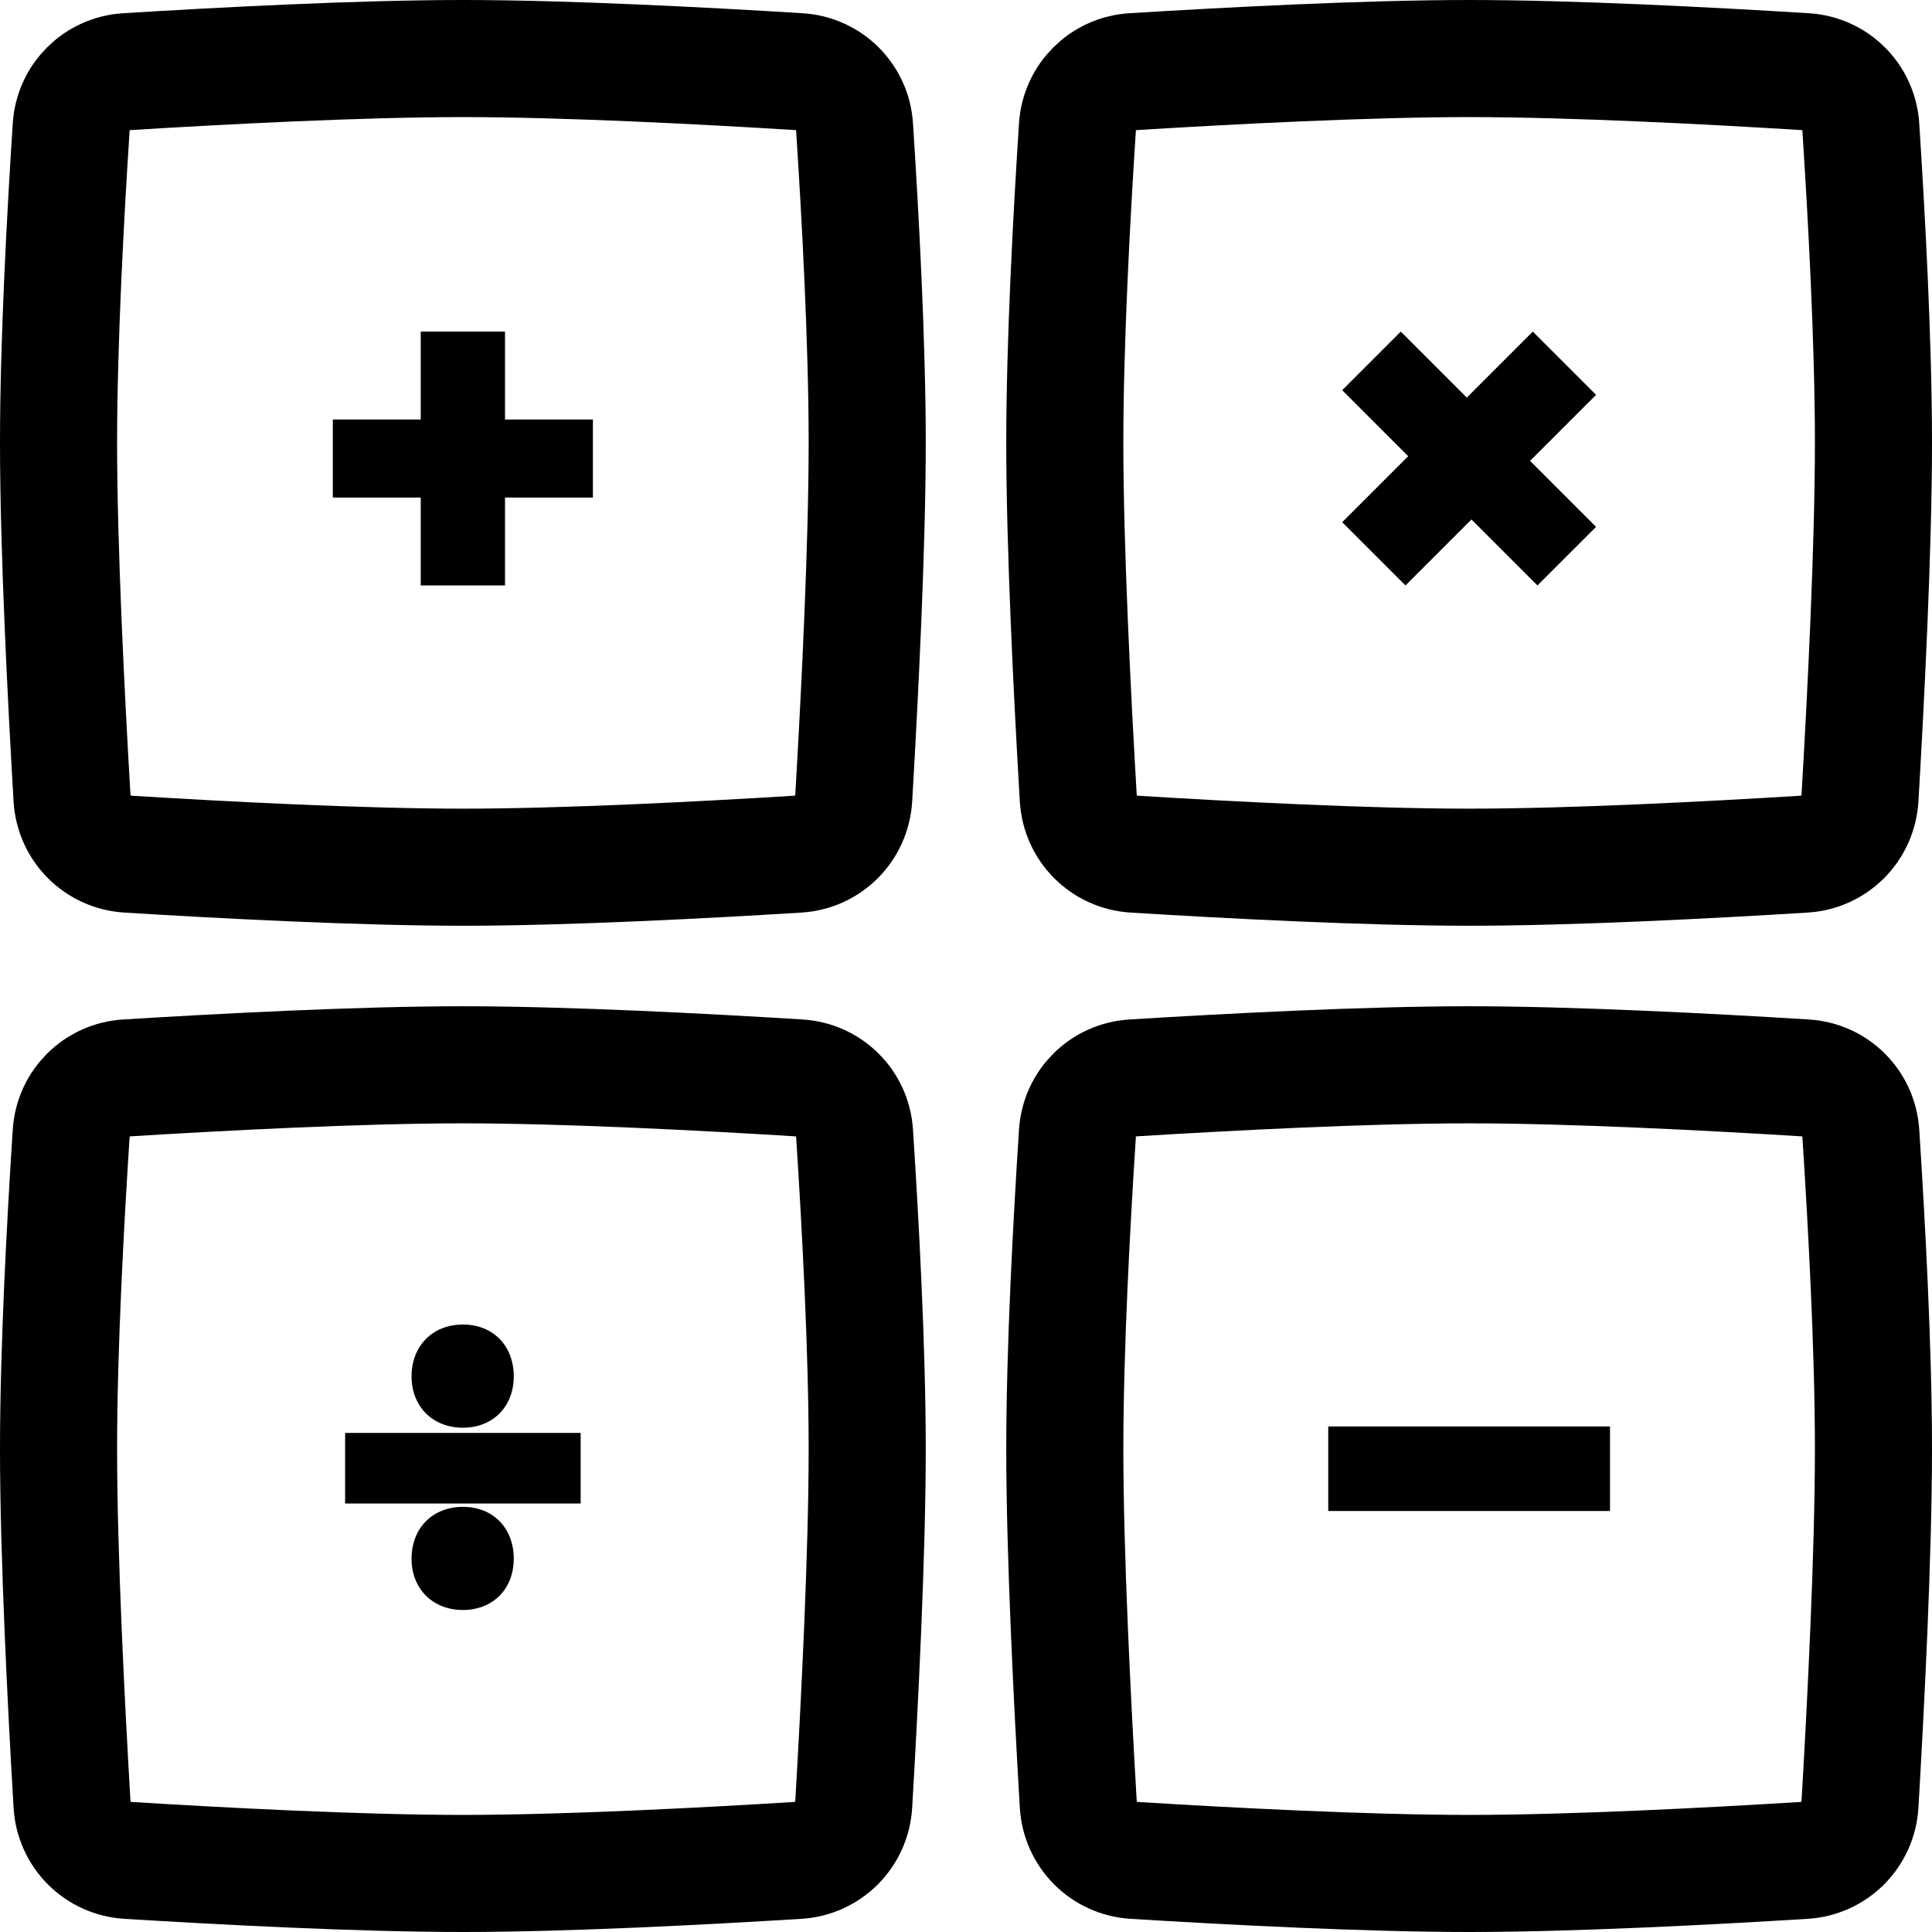
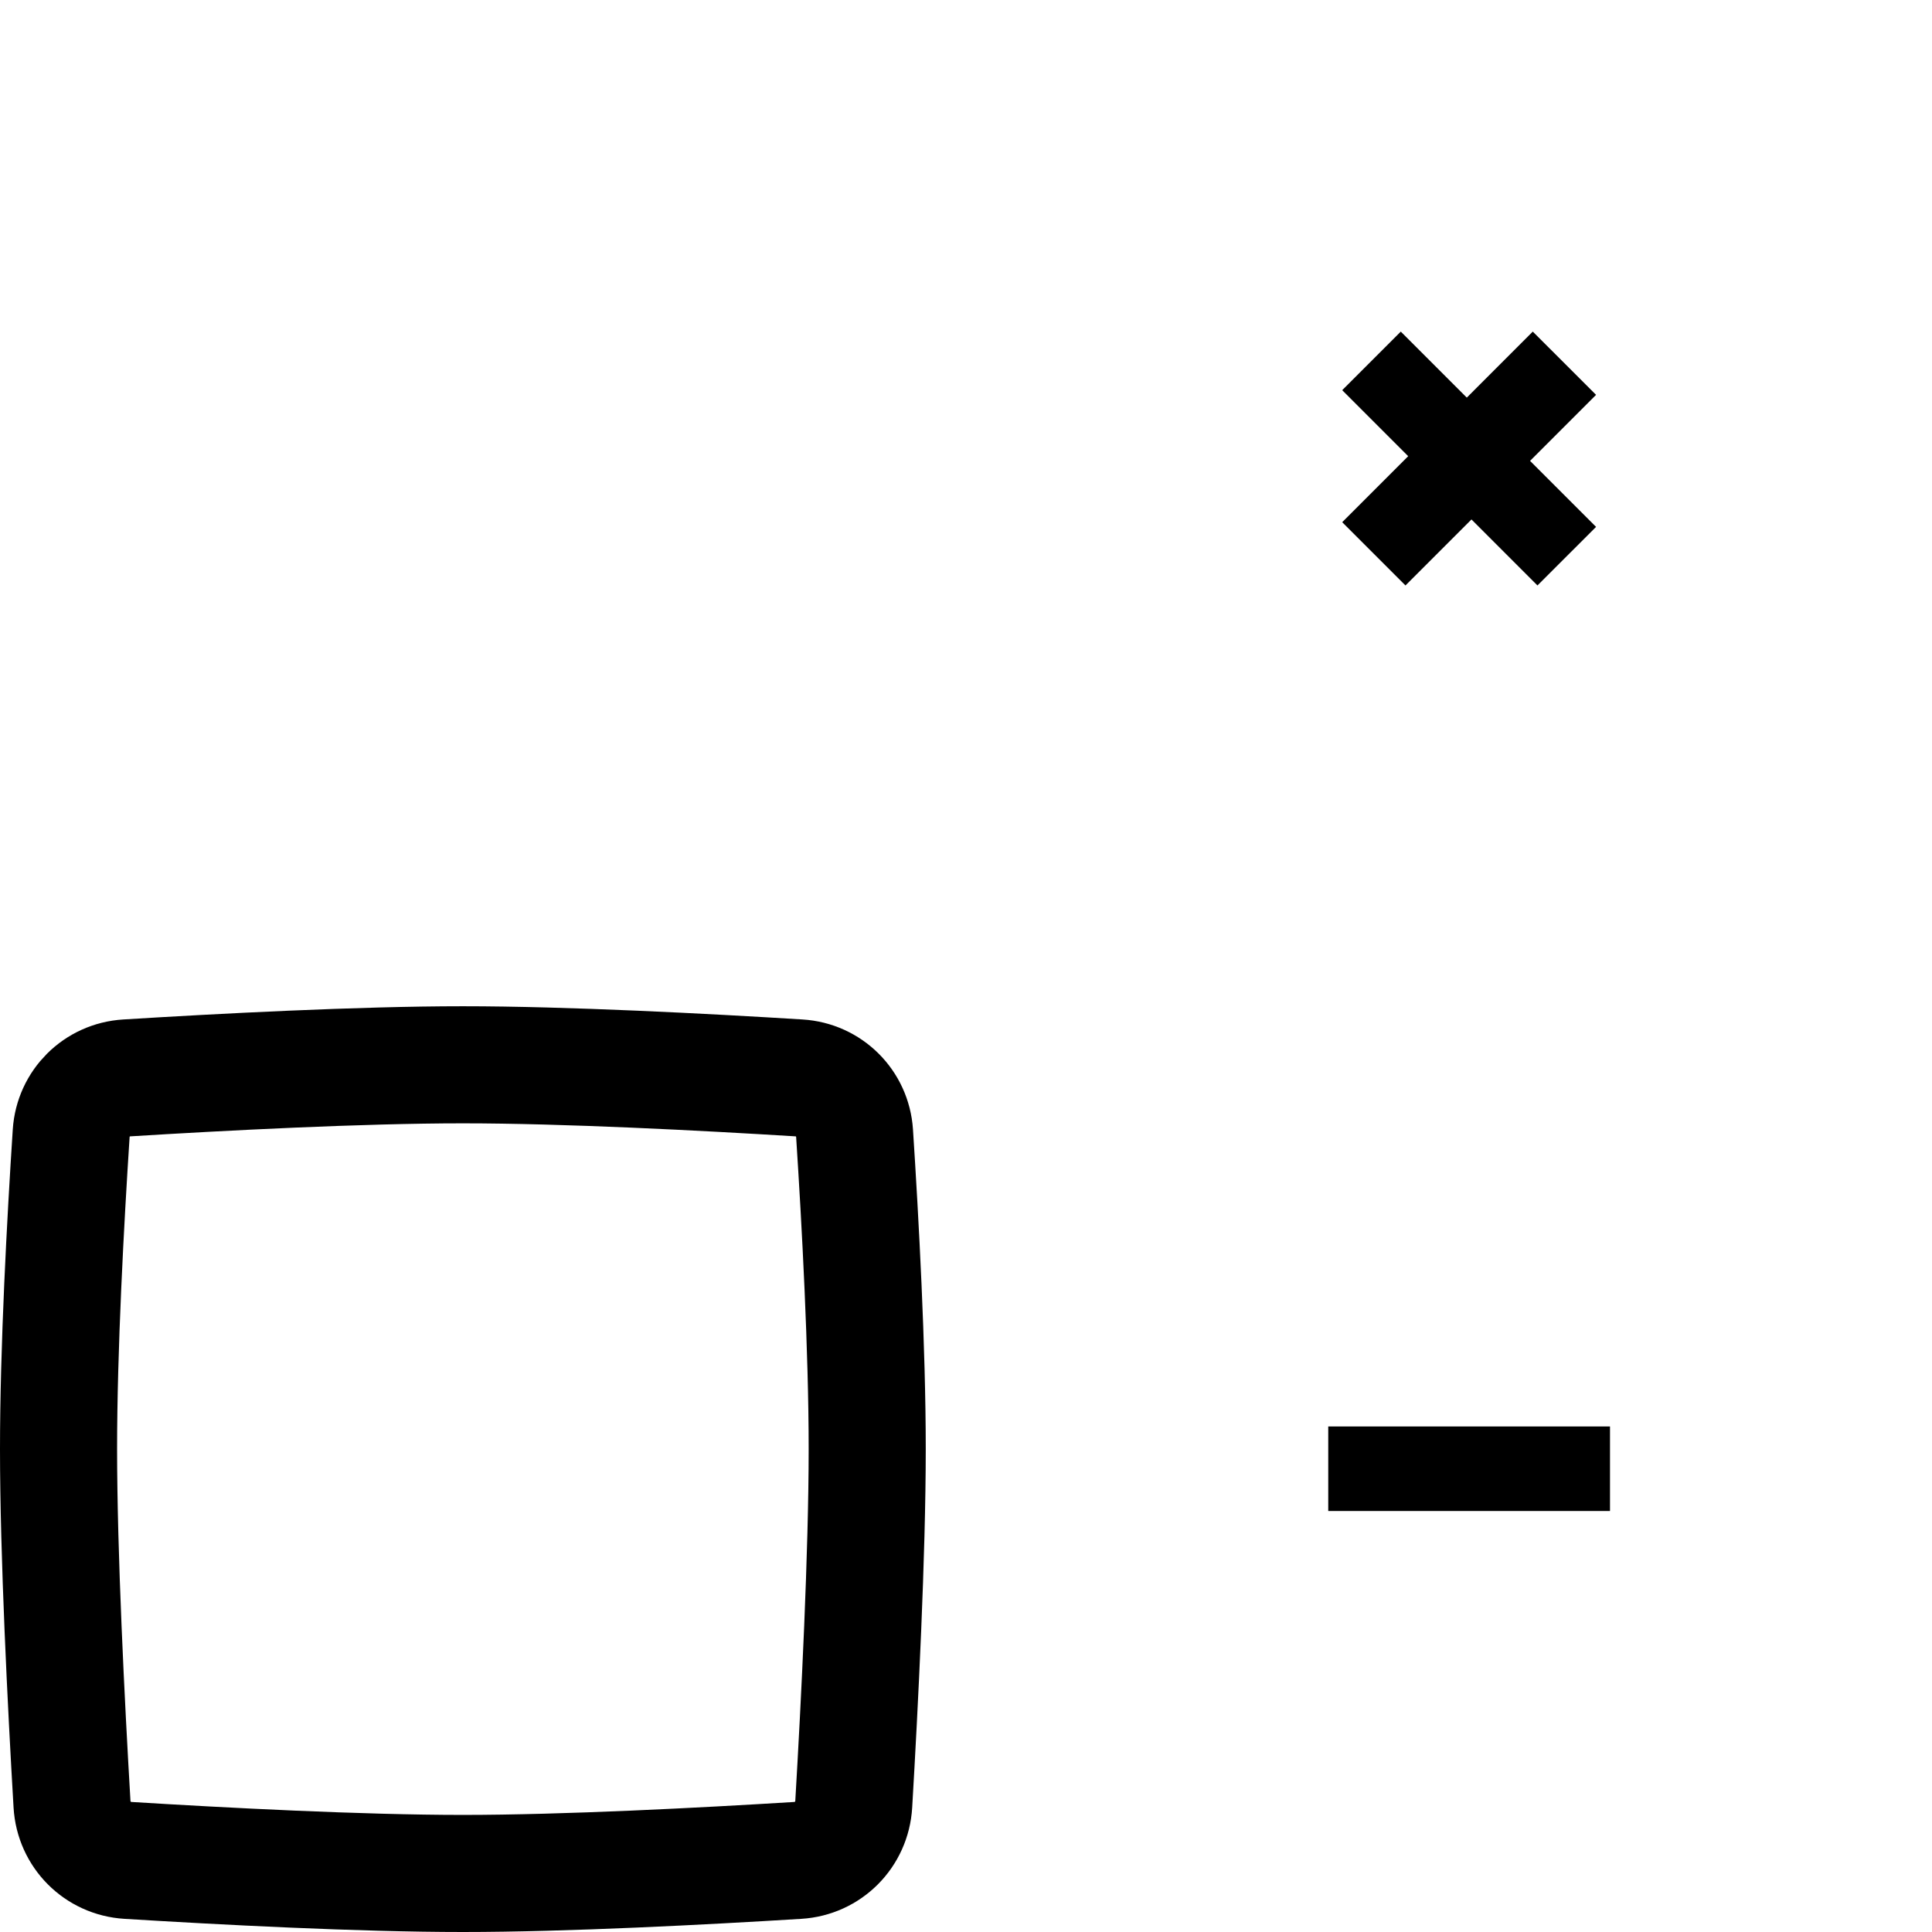
<svg xmlns="http://www.w3.org/2000/svg" width="66" height="66" viewBox="0 0 66 66" fill="none">
  <g id="maths">
-     <path id="Rectangle 82" d="M2.432 4.338C2.499 3.316 3.306 2.511 4.331 2.448C7.55 2.249 12.294 2 15.812 2C19.331 2 24.075 2.249 27.294 2.448C28.319 2.511 29.126 3.316 29.193 4.338C29.389 7.353 29.625 11.704 29.625 15.125C29.625 18.71 29.366 23.835 29.165 27.259C29.104 28.298 28.288 29.116 27.254 29.179C24.034 29.378 19.313 29.625 15.812 29.625C12.312 29.625 7.591 29.378 4.371 29.179C3.337 29.116 2.521 28.298 2.46 27.259C2.259 23.835 2 18.71 2 15.125C2 11.704 2.236 7.353 2.432 4.338Z" stroke="black" stroke-width="4" />
-     <path id="Rectangle 83" d="M36.807 4.338C36.874 3.316 37.681 2.511 38.706 2.448C41.925 2.249 46.669 2 50.188 2C53.706 2 58.45 2.249 61.669 2.448C62.694 2.511 63.501 3.316 63.568 4.338C63.764 7.353 64 11.704 64 15.125C64 18.71 63.741 23.835 63.54 27.259C63.479 28.298 62.663 29.116 61.629 29.179C58.409 29.378 53.688 29.625 50.188 29.625C46.687 29.625 41.966 29.378 38.746 29.179C37.712 29.116 36.896 28.298 36.835 27.259C36.634 23.835 36.375 18.71 36.375 15.125C36.375 11.704 36.611 7.353 36.807 4.338Z" stroke="black" stroke-width="4" />
    <path id="Rectangle 84" d="M2.432 38.713C2.499 37.691 3.306 36.886 4.331 36.823C7.55 36.624 12.294 36.375 15.812 36.375C19.331 36.375 24.075 36.624 27.294 36.823C28.319 36.886 29.126 37.691 29.193 38.713C29.389 41.728 29.625 46.079 29.625 49.5C29.625 53.085 29.366 58.21 29.165 61.634C29.104 62.673 28.288 63.491 27.254 63.554C24.034 63.753 19.313 64 15.812 64C12.312 64 7.591 63.753 4.371 63.554C3.337 63.491 2.521 62.673 2.46 61.634C2.259 58.21 2 53.085 2 49.5C2 46.079 2.236 41.728 2.432 38.713Z" stroke="black" stroke-width="4" />
-     <path id="Rectangle 85" d="M36.807 38.713C36.874 37.691 37.681 36.886 38.706 36.823C41.925 36.624 46.669 36.375 50.188 36.375C53.706 36.375 58.45 36.624 61.669 36.823C62.694 36.886 63.501 37.691 63.568 38.713C63.764 41.728 64 46.079 64 49.5C64 53.085 63.741 58.21 63.54 61.634C63.479 62.673 62.663 63.491 61.629 63.554C58.409 63.753 53.688 64 50.188 64C46.687 64 41.966 63.753 38.746 63.554C37.712 63.491 36.896 62.673 36.835 61.634C36.634 58.21 36.375 53.085 36.375 49.5C36.375 46.079 36.611 41.728 36.807 38.713Z" stroke="black" stroke-width="4" />
-     <path id="+" d="M17.252 20V16.997H20.255V14.331H17.252V11.328H14.373V14.331H11.37V16.997H14.373V20H17.252Z" fill="black" />
    <path id="+_2" d="M48.013 20L50.268 17.745L52.522 20L54.524 17.999L52.269 15.744L54.524 13.489L52.362 11.328L50.108 13.583L47.853 11.328L45.852 13.329L48.106 15.584L45.852 17.839L48.013 20Z" fill="black" />
-     <path id="Ã·" d="M17.551 47.019C17.551 45.973 16.843 45.248 15.813 45.248C14.783 45.248 14.059 45.973 14.059 47.019C14.059 48.048 14.783 48.773 15.813 48.773C16.843 48.773 17.551 48.048 17.551 47.019ZM19.836 51.363V48.95H11.79V51.363H19.836ZM17.551 53.246C17.551 52.2 16.843 51.476 15.813 51.476C14.783 51.476 14.059 52.2 14.059 53.246C14.059 54.276 14.783 55 15.813 55C16.843 55 17.551 54.276 17.551 53.246Z" fill="black" />
    <path id="Ã·_2" d="M55 48.73V51.618H45.375V48.73H55Z" fill="black" />
  </g>
</svg>